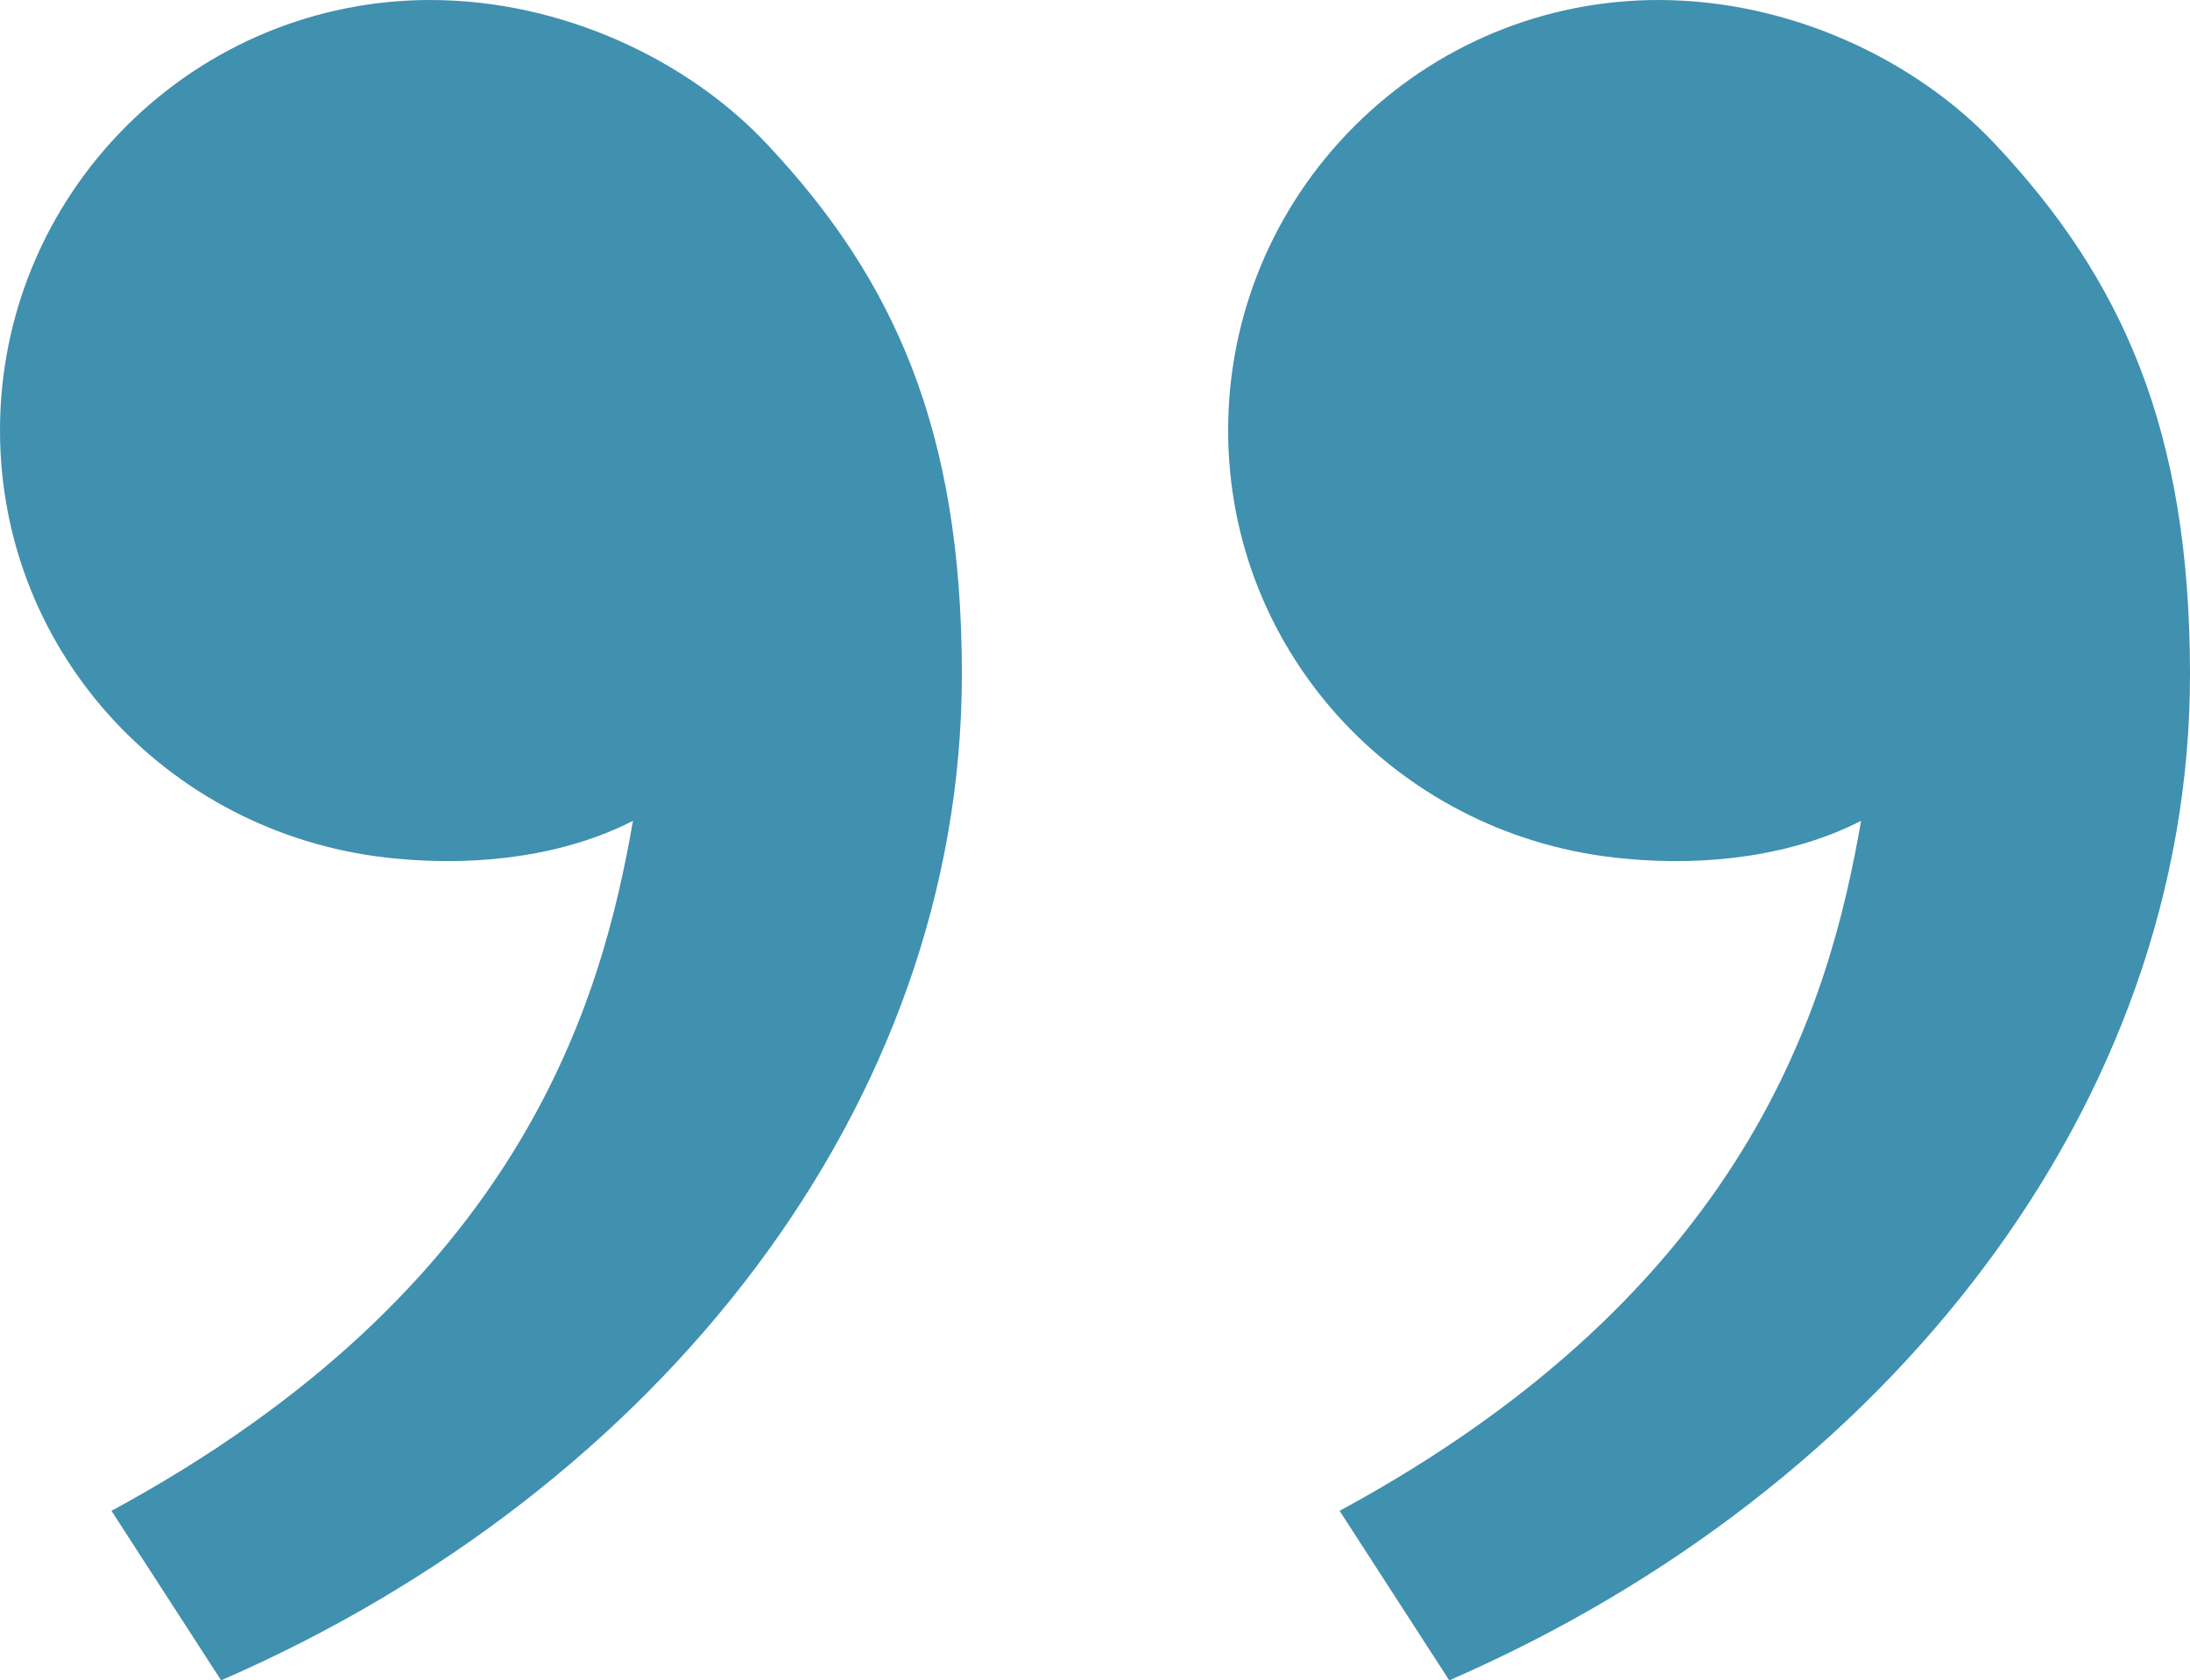
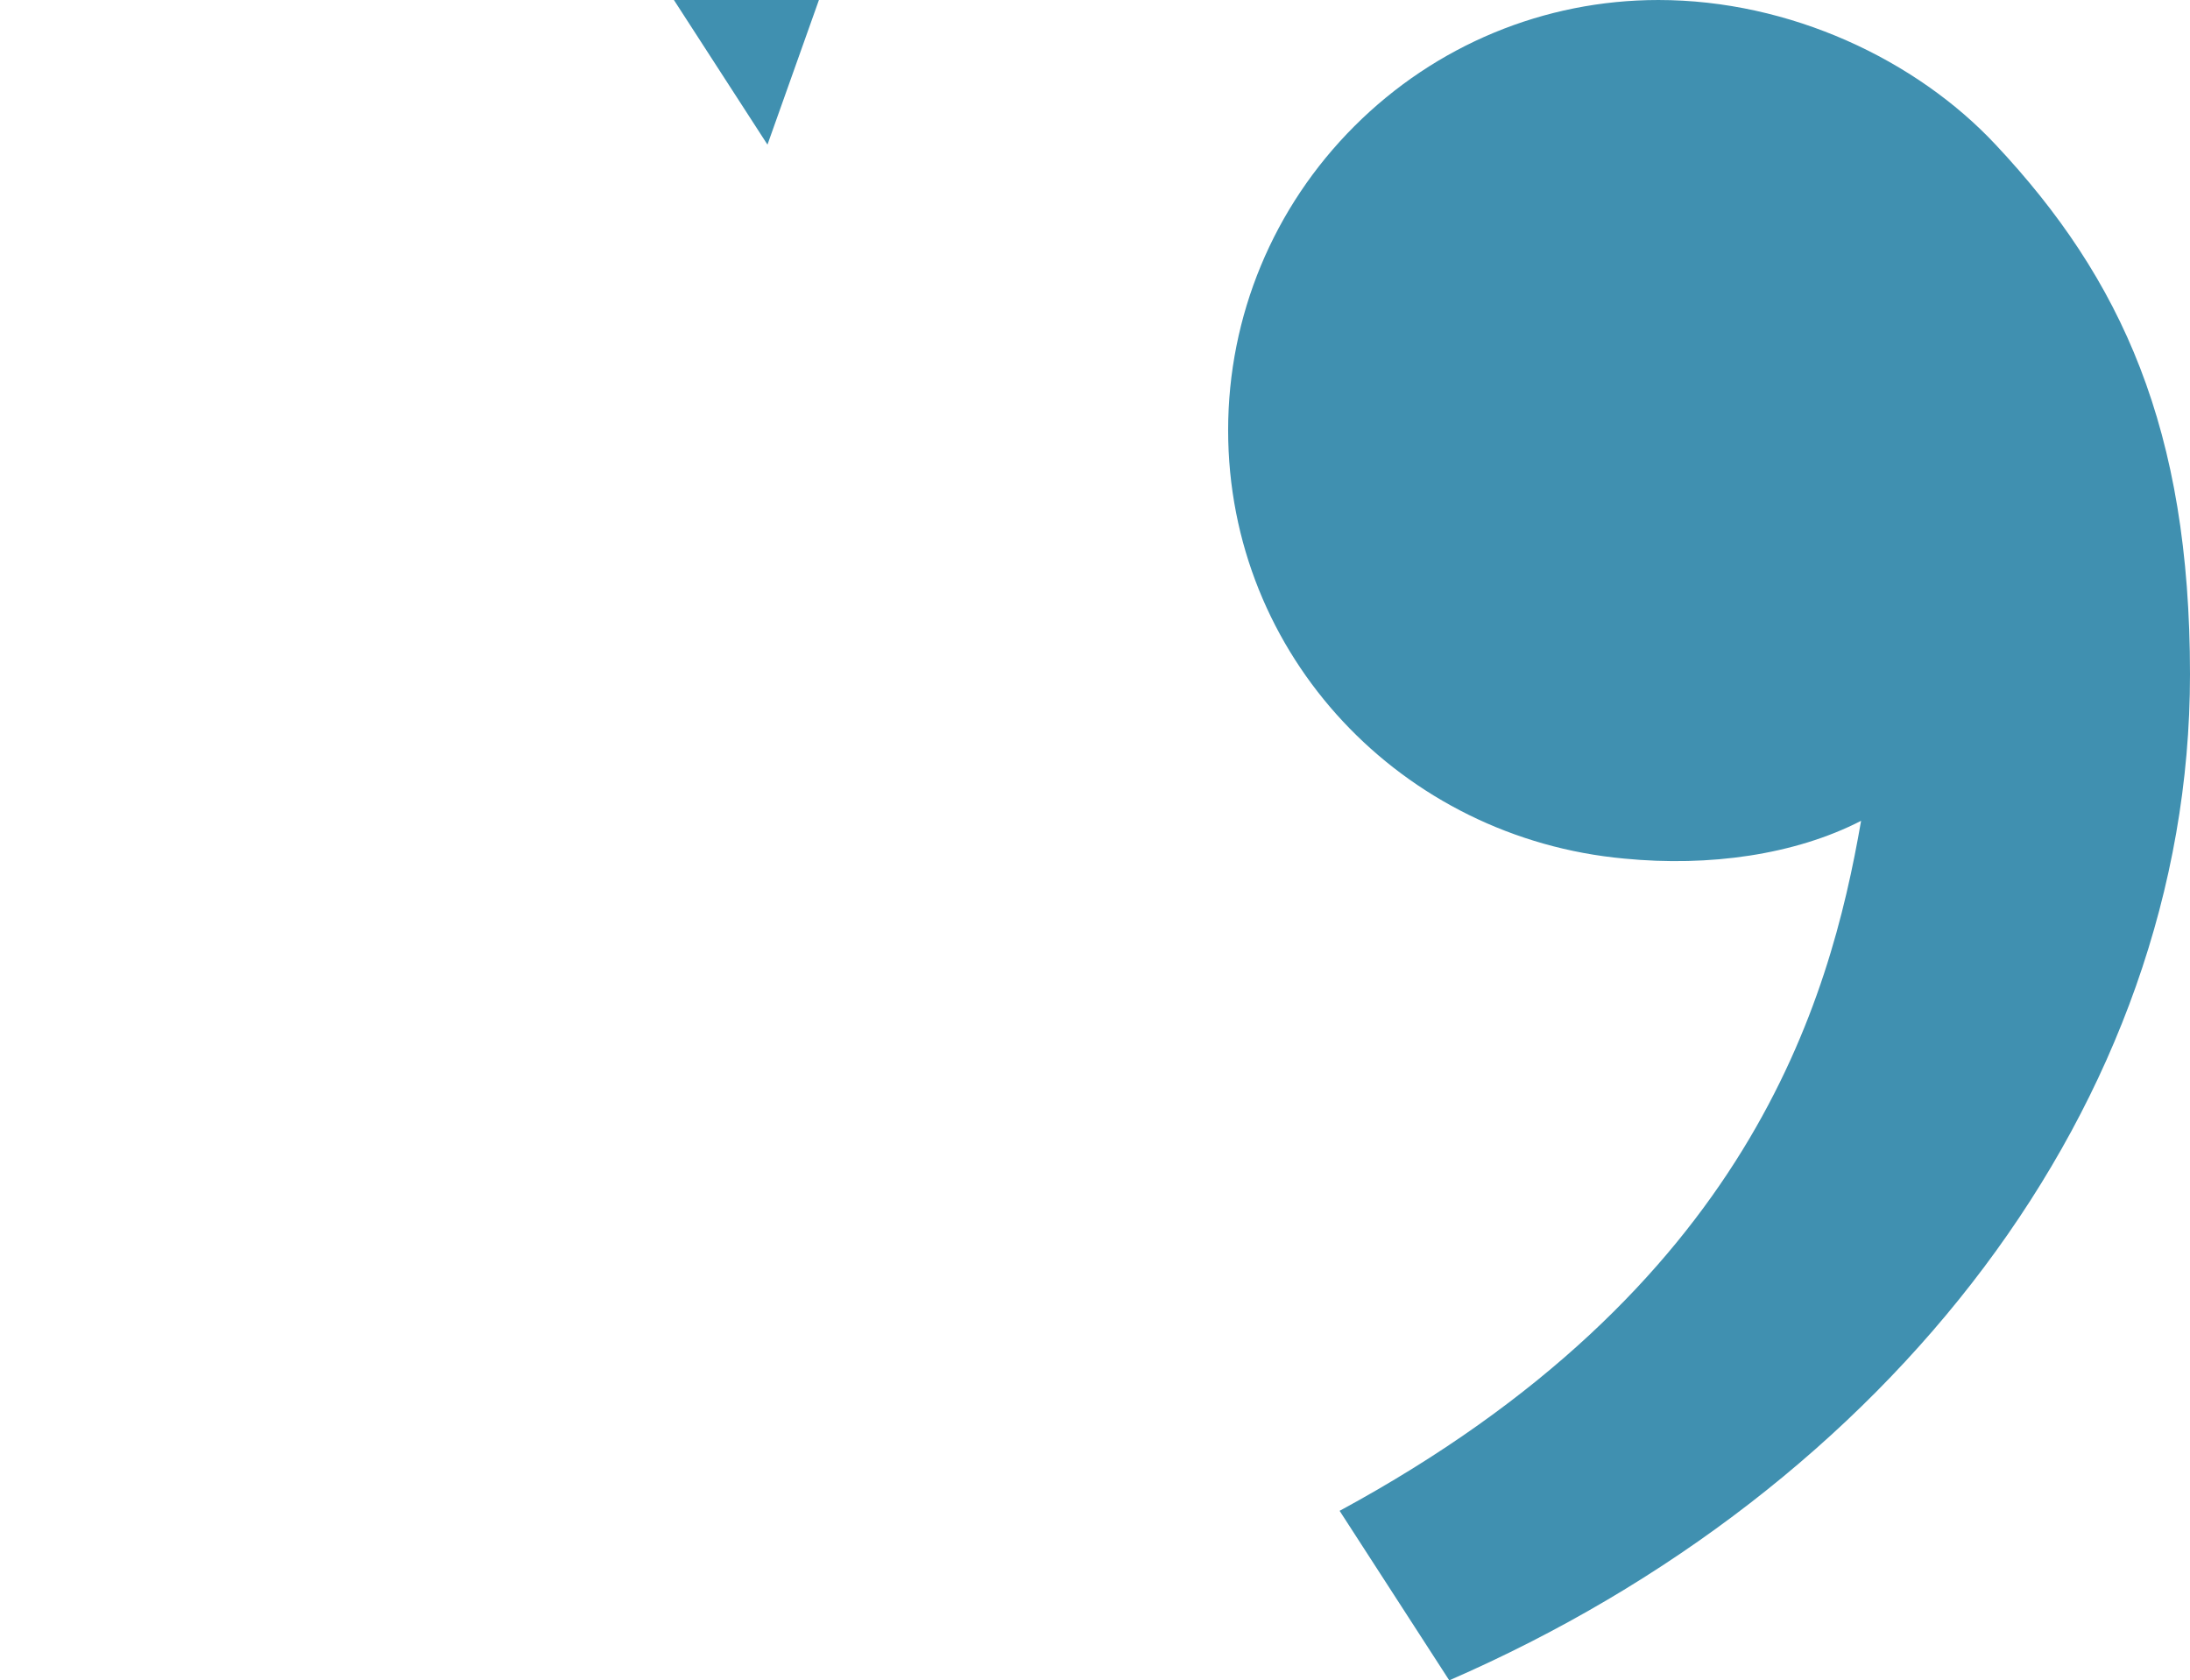
<svg xmlns="http://www.w3.org/2000/svg" id="Calque_1" data-name="Calque 1" viewBox="0 0 23.77 18.24">
  <defs>
    <style>
      .cls-1 {
        fill: #4090b0;
        stroke-width: 0px;
      }
    </style>
  </defs>
-   <path class="cls-1" d="M21.66,1.57c1.37,1.46,2.11,3.09,2.11,5.75,0,4.67-3.28,8.85-8.04,10.92l-1.19-1.84c4.45-2.41,5.32-5.53,5.66-7.49-.72.37-1.65.5-2.57.41-2.41-.22-4.3-2.2-4.3-4.65,0-1.24.49-2.42,1.37-3.3.88-.88,2.06-1.37,3.3-1.37,1.43,0,2.8.65,3.66,1.57ZM8.33,1.57c1.37,1.46,2.11,3.09,2.11,5.75,0,4.67-3.28,8.85-8.04,10.92l-1.19-1.84c4.45-2.41,5.32-5.53,5.66-7.49-.72.37-1.65.5-2.57.41-2.41-.22-4.3-2.2-4.3-4.65,0-1.24.49-2.42,1.37-3.3.88-.88,2.06-1.37,3.3-1.37,1.43,0,2.8.65,3.66,1.57h0Z" />
+   <path class="cls-1" d="M21.66,1.57c1.37,1.46,2.11,3.09,2.11,5.75,0,4.67-3.28,8.85-8.04,10.92l-1.19-1.84c4.45-2.41,5.32-5.53,5.66-7.49-.72.37-1.65.5-2.57.41-2.41-.22-4.3-2.2-4.3-4.65,0-1.24.49-2.42,1.37-3.3.88-.88,2.06-1.37,3.3-1.37,1.43,0,2.8.65,3.66,1.57ZM8.33,1.57l-1.19-1.84c4.45-2.41,5.32-5.53,5.66-7.49-.72.37-1.65.5-2.57.41-2.41-.22-4.3-2.2-4.3-4.65,0-1.24.49-2.42,1.37-3.3.88-.88,2.06-1.37,3.3-1.37,1.43,0,2.8.65,3.66,1.57h0Z" />
</svg>